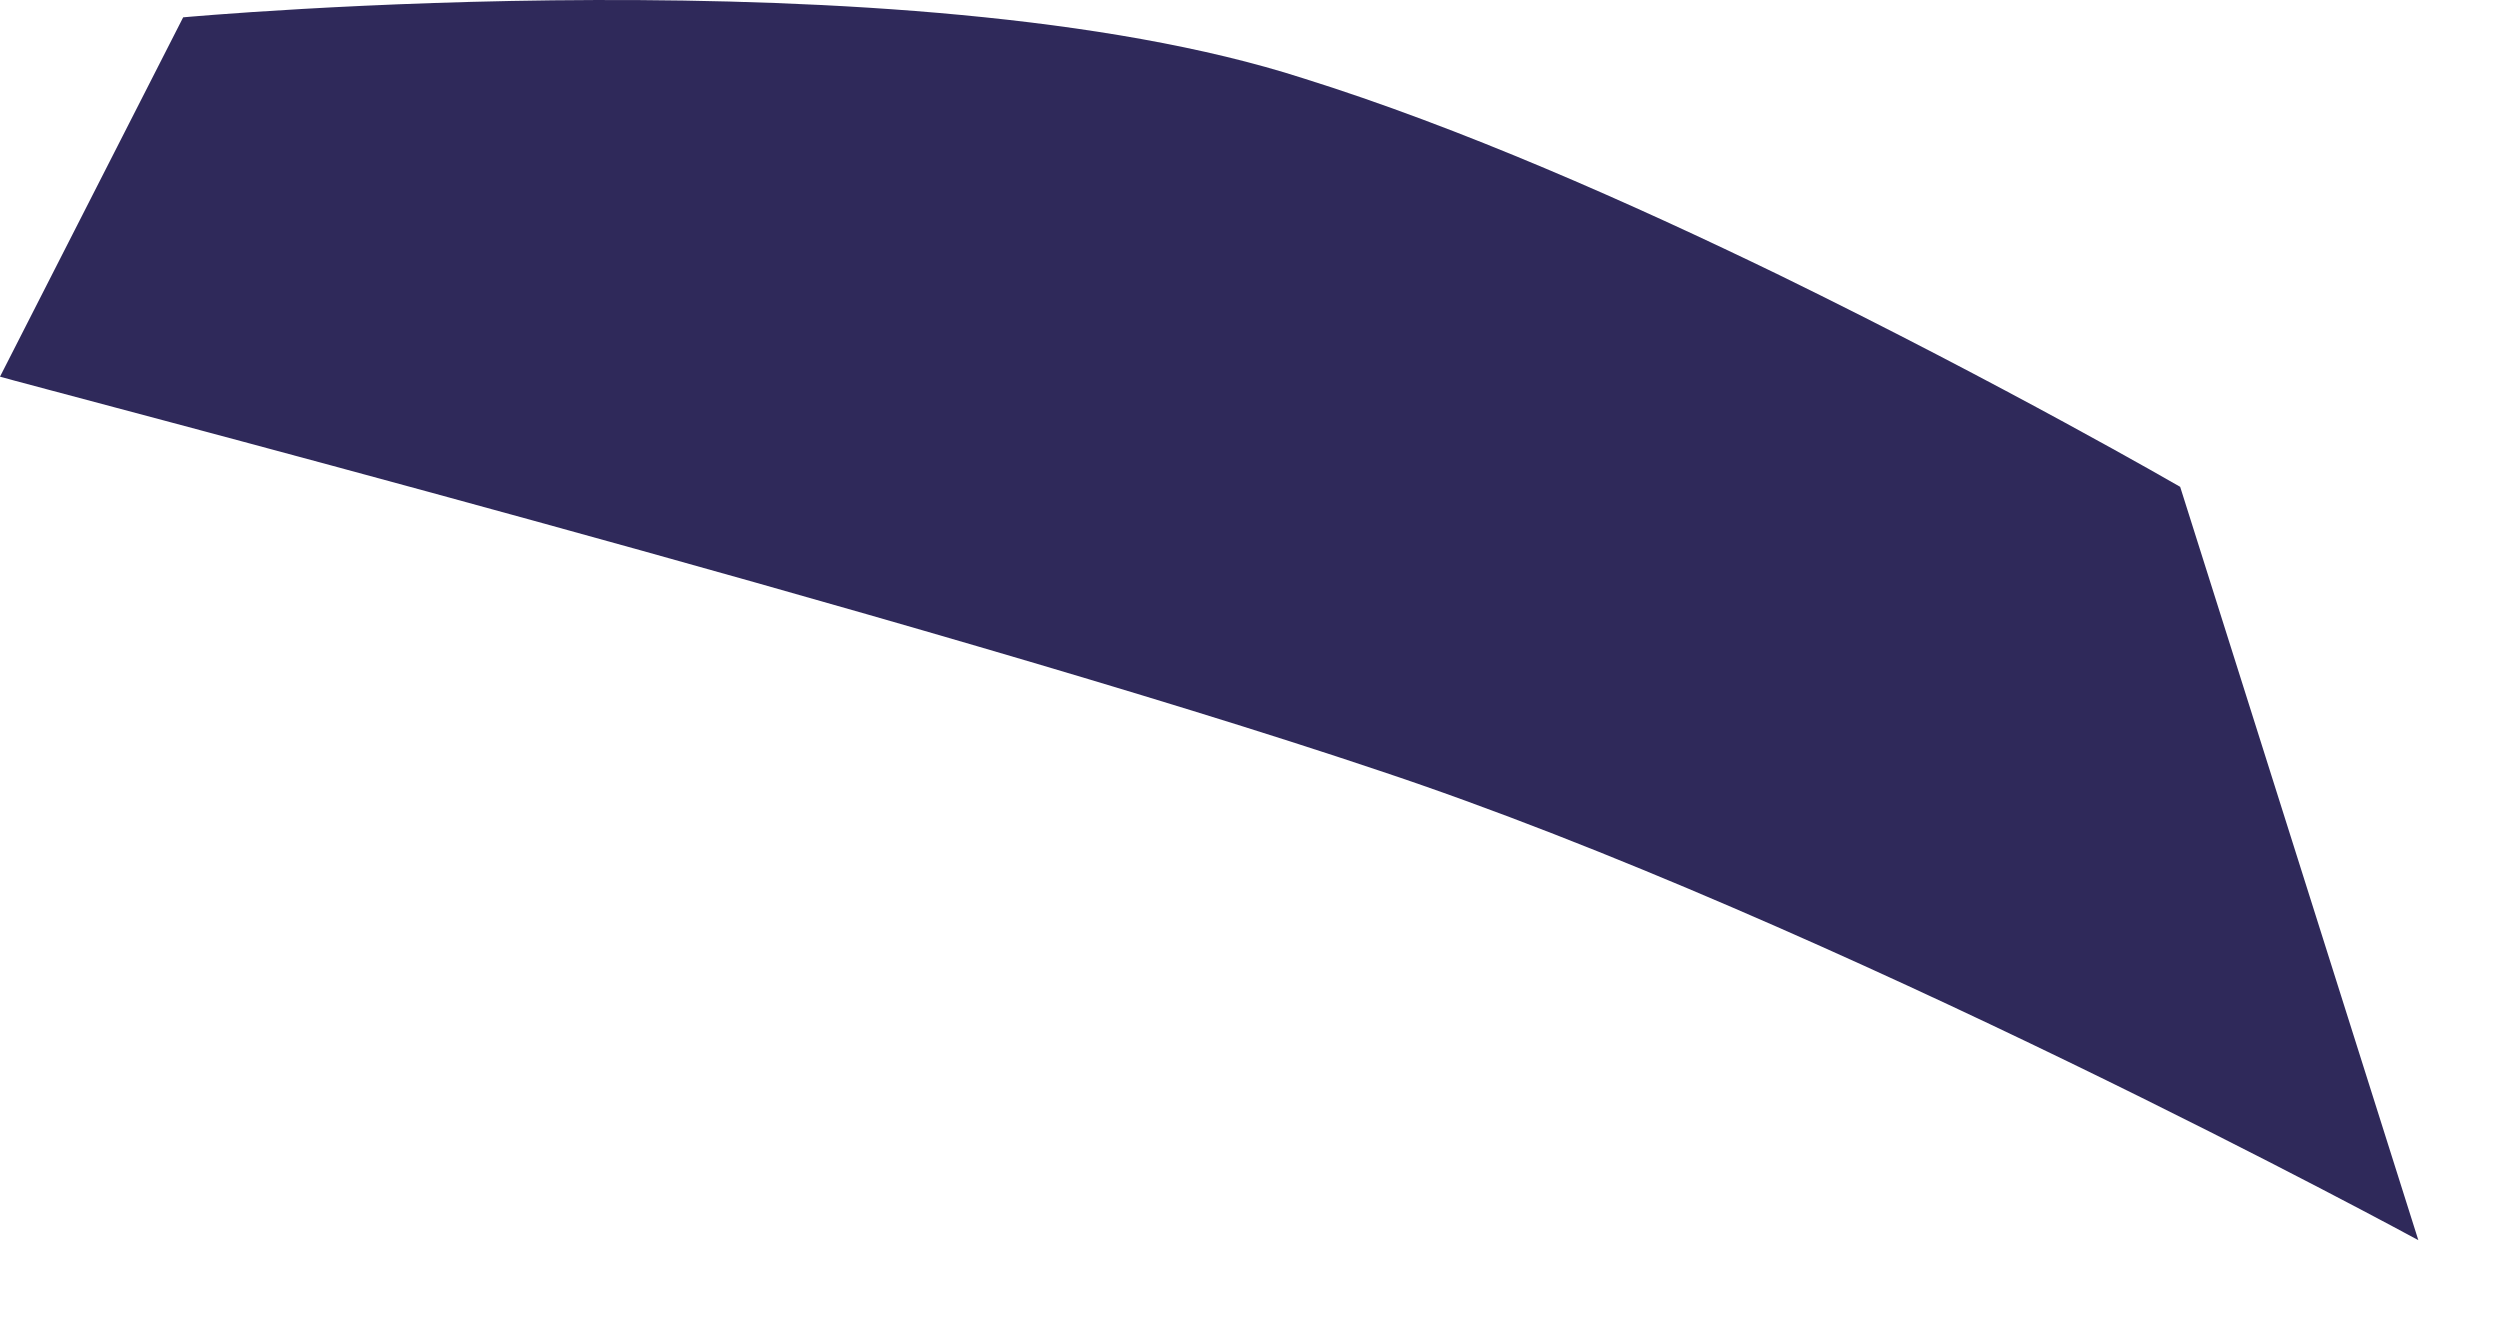
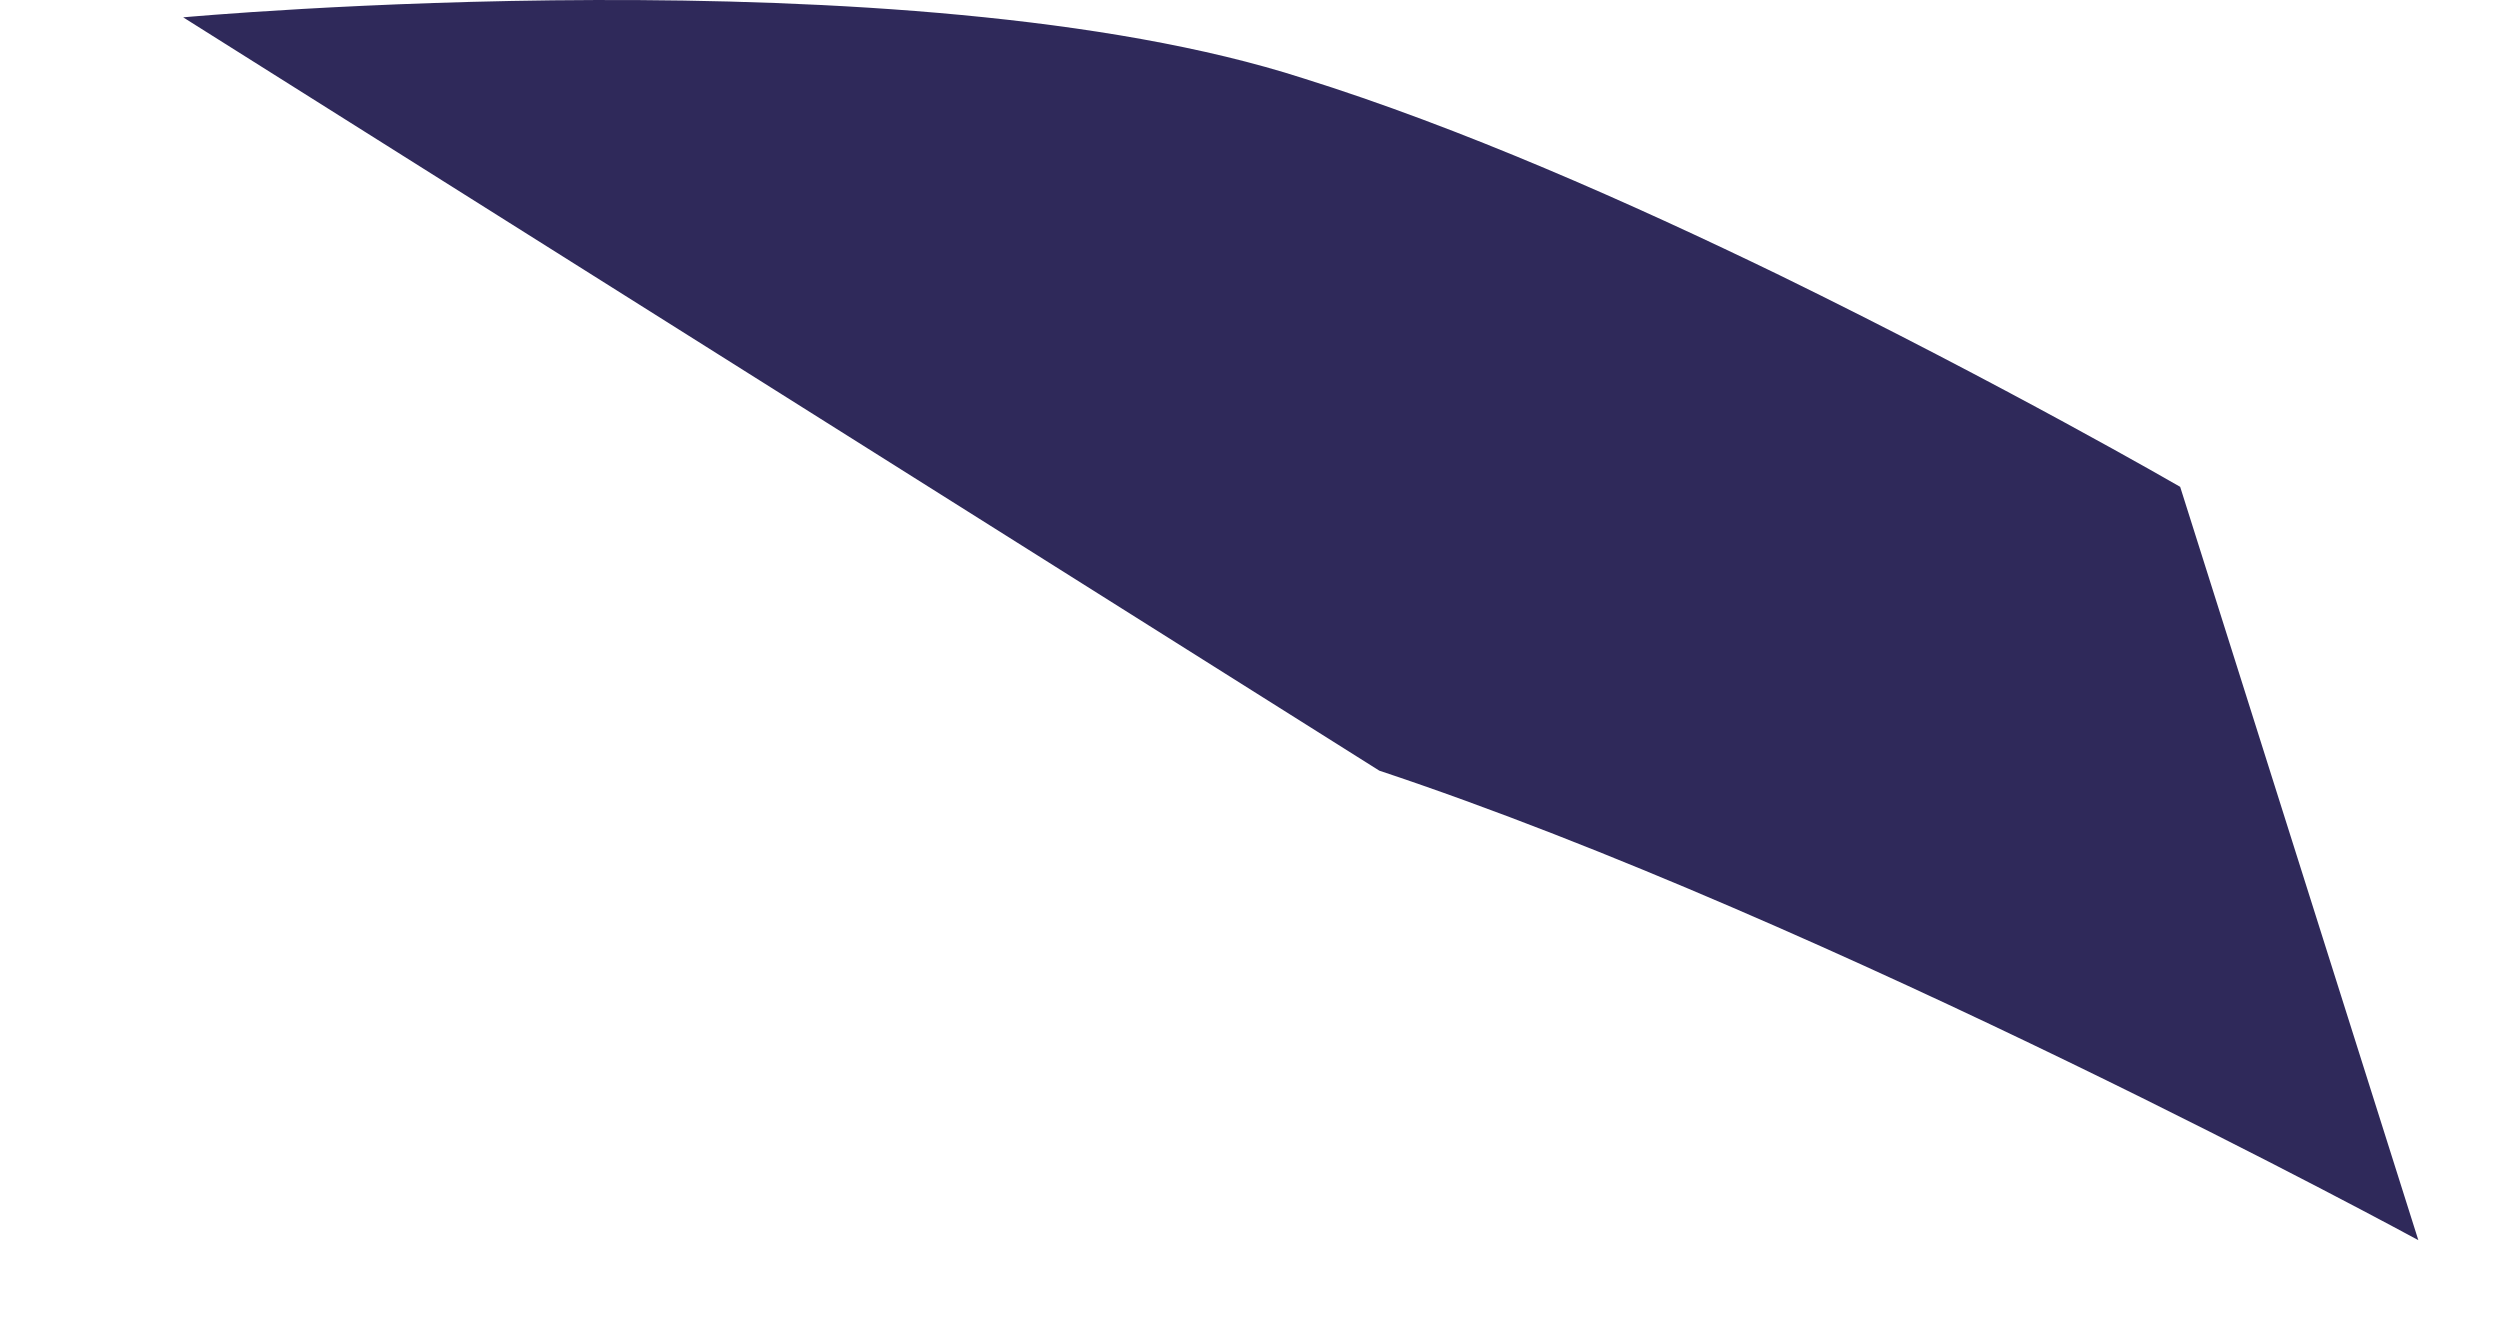
<svg xmlns="http://www.w3.org/2000/svg" fill="none" height="100%" overflow="visible" preserveAspectRatio="none" style="display: block;" viewBox="0 0 15 8" width="100%">
-   <path d="M14.51 7.441C14.51 7.441 10.993 5.528 8.276 4.624C5.591 3.72 0.173 2.312 0 2.26L1.099 0.104C1.099 0.104 5.449 -0.295 7.82 0.47C8.763 0.765 9.783 1.217 10.679 1.652C12.029 2.312 13.081 2.921 13.081 2.921L14.51 7.441Z" fill="#2F295A" id="Vector" />
+   <path d="M14.51 7.441C14.51 7.441 10.993 5.528 8.276 4.624L1.099 0.104C1.099 0.104 5.449 -0.295 7.82 0.47C8.763 0.765 9.783 1.217 10.679 1.652C12.029 2.312 13.081 2.921 13.081 2.921L14.51 7.441Z" fill="#2F295A" id="Vector" />
</svg>